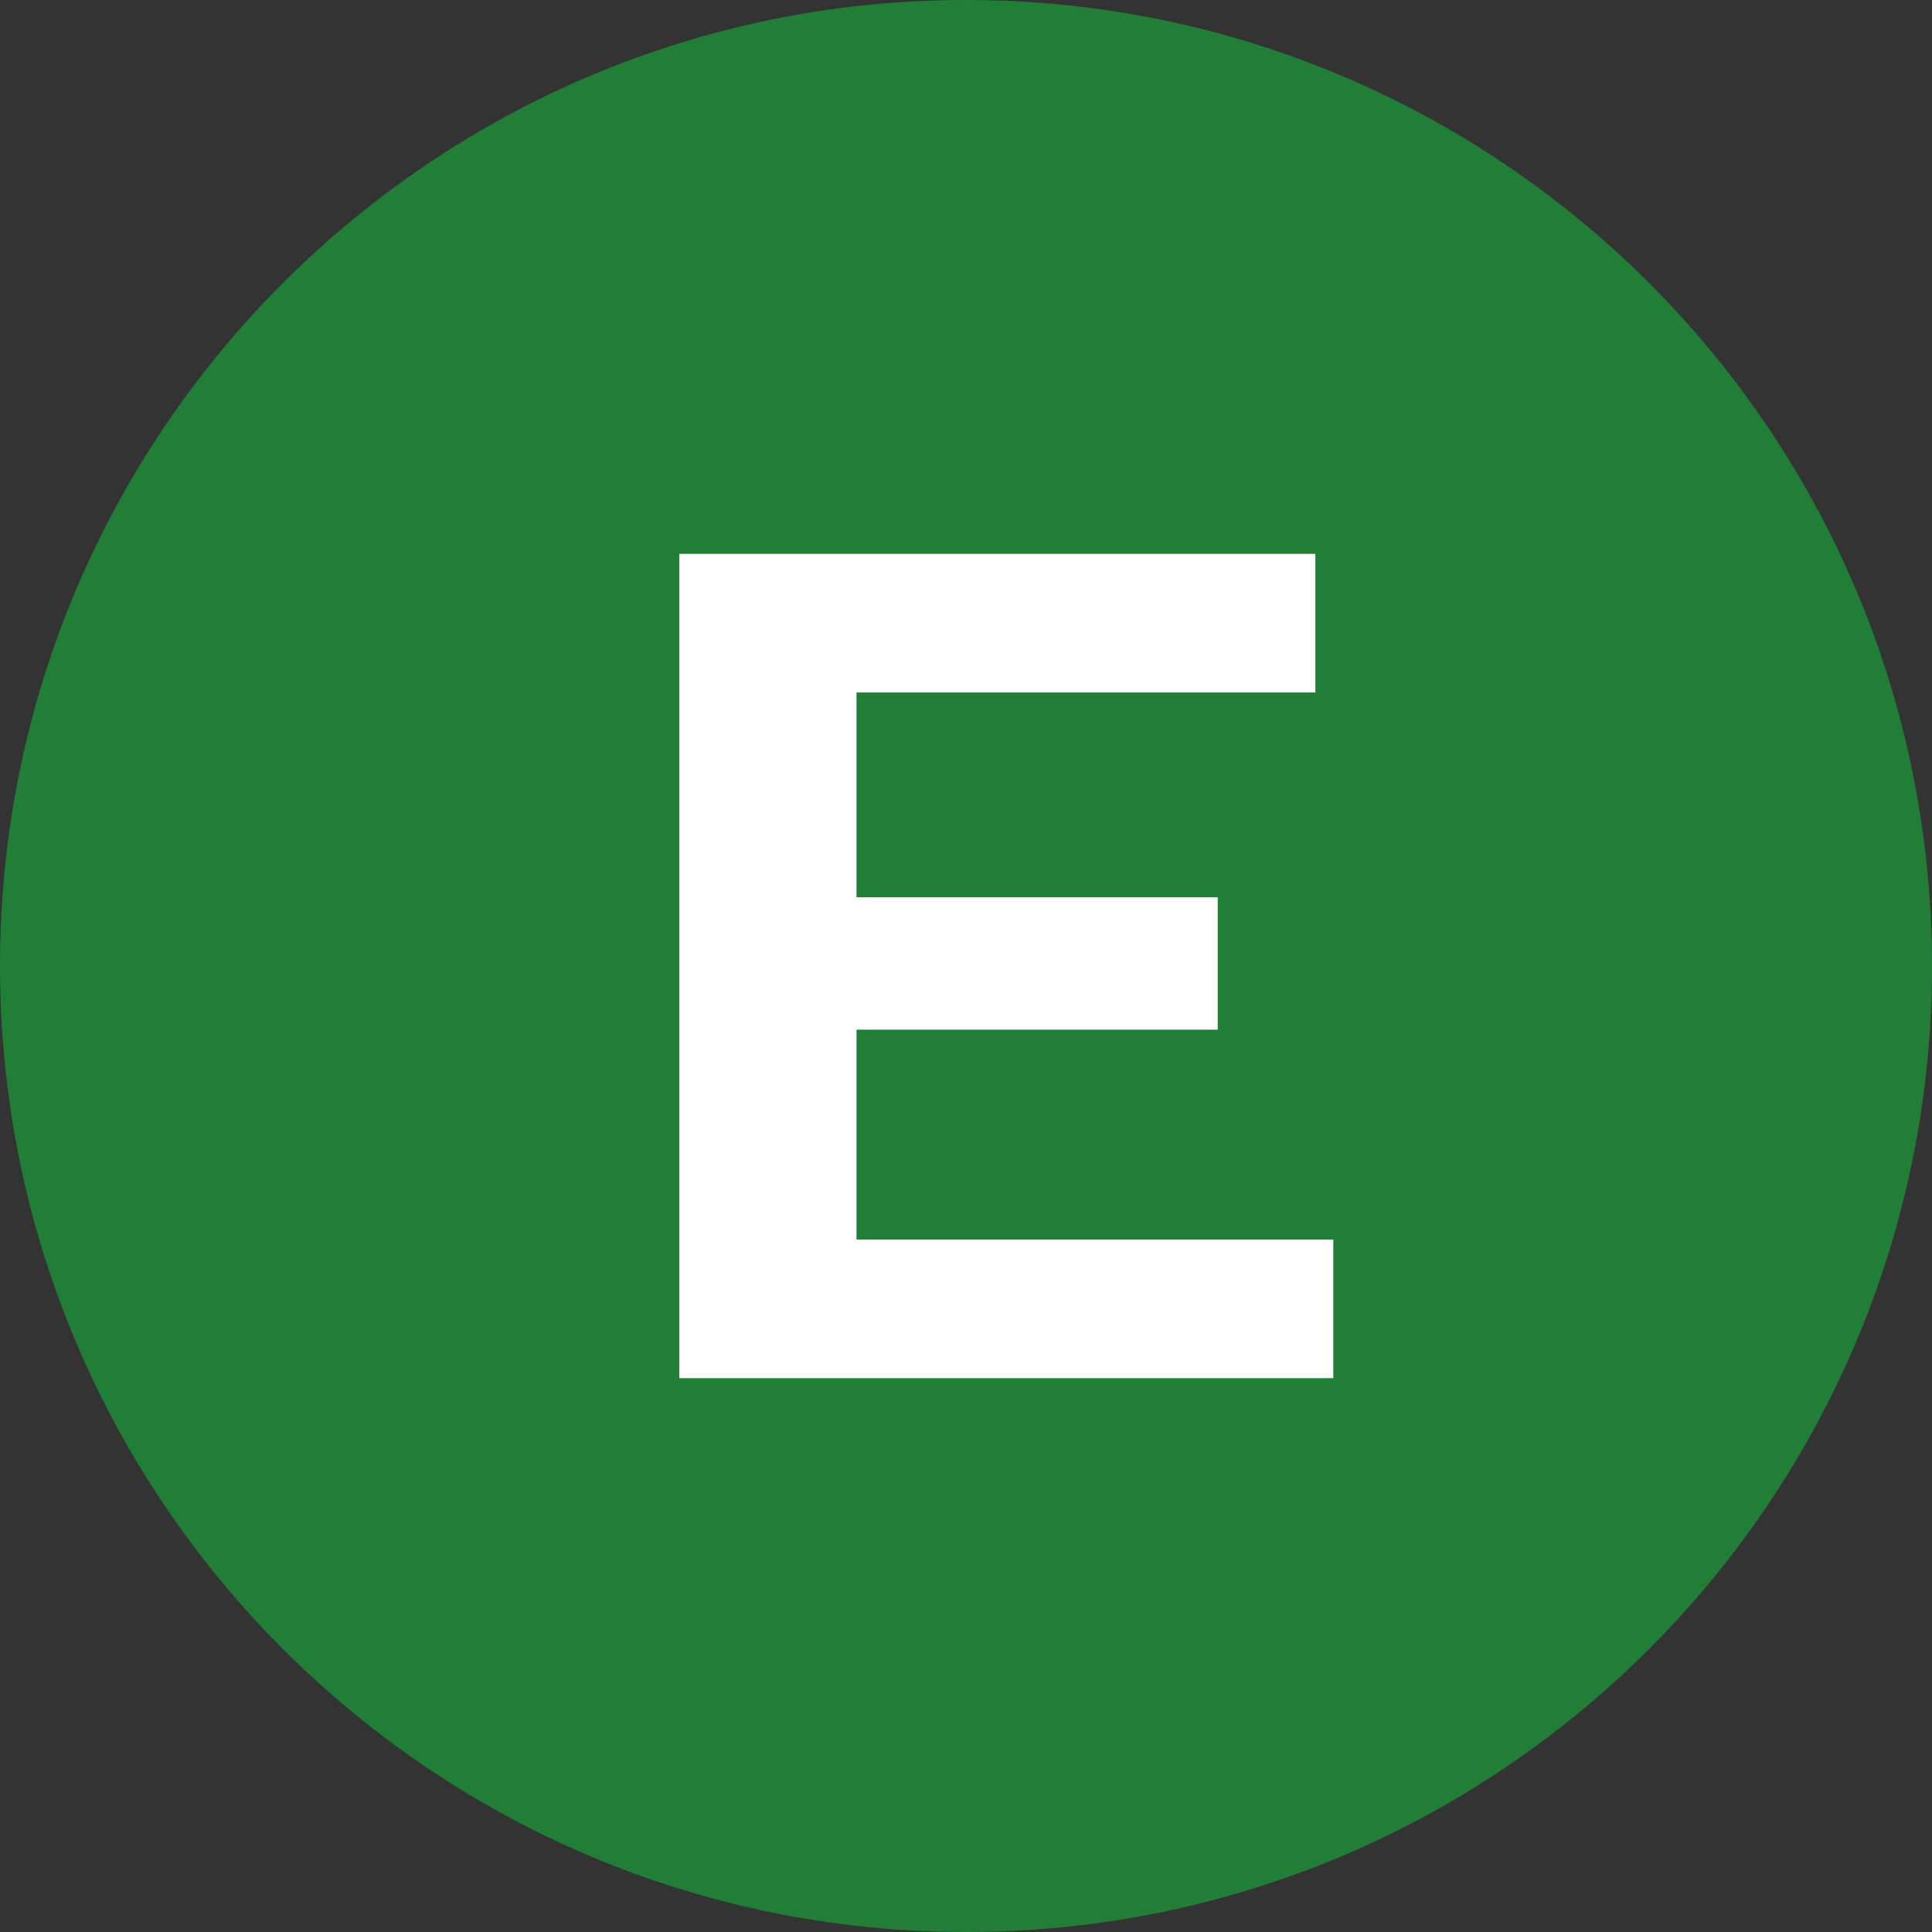
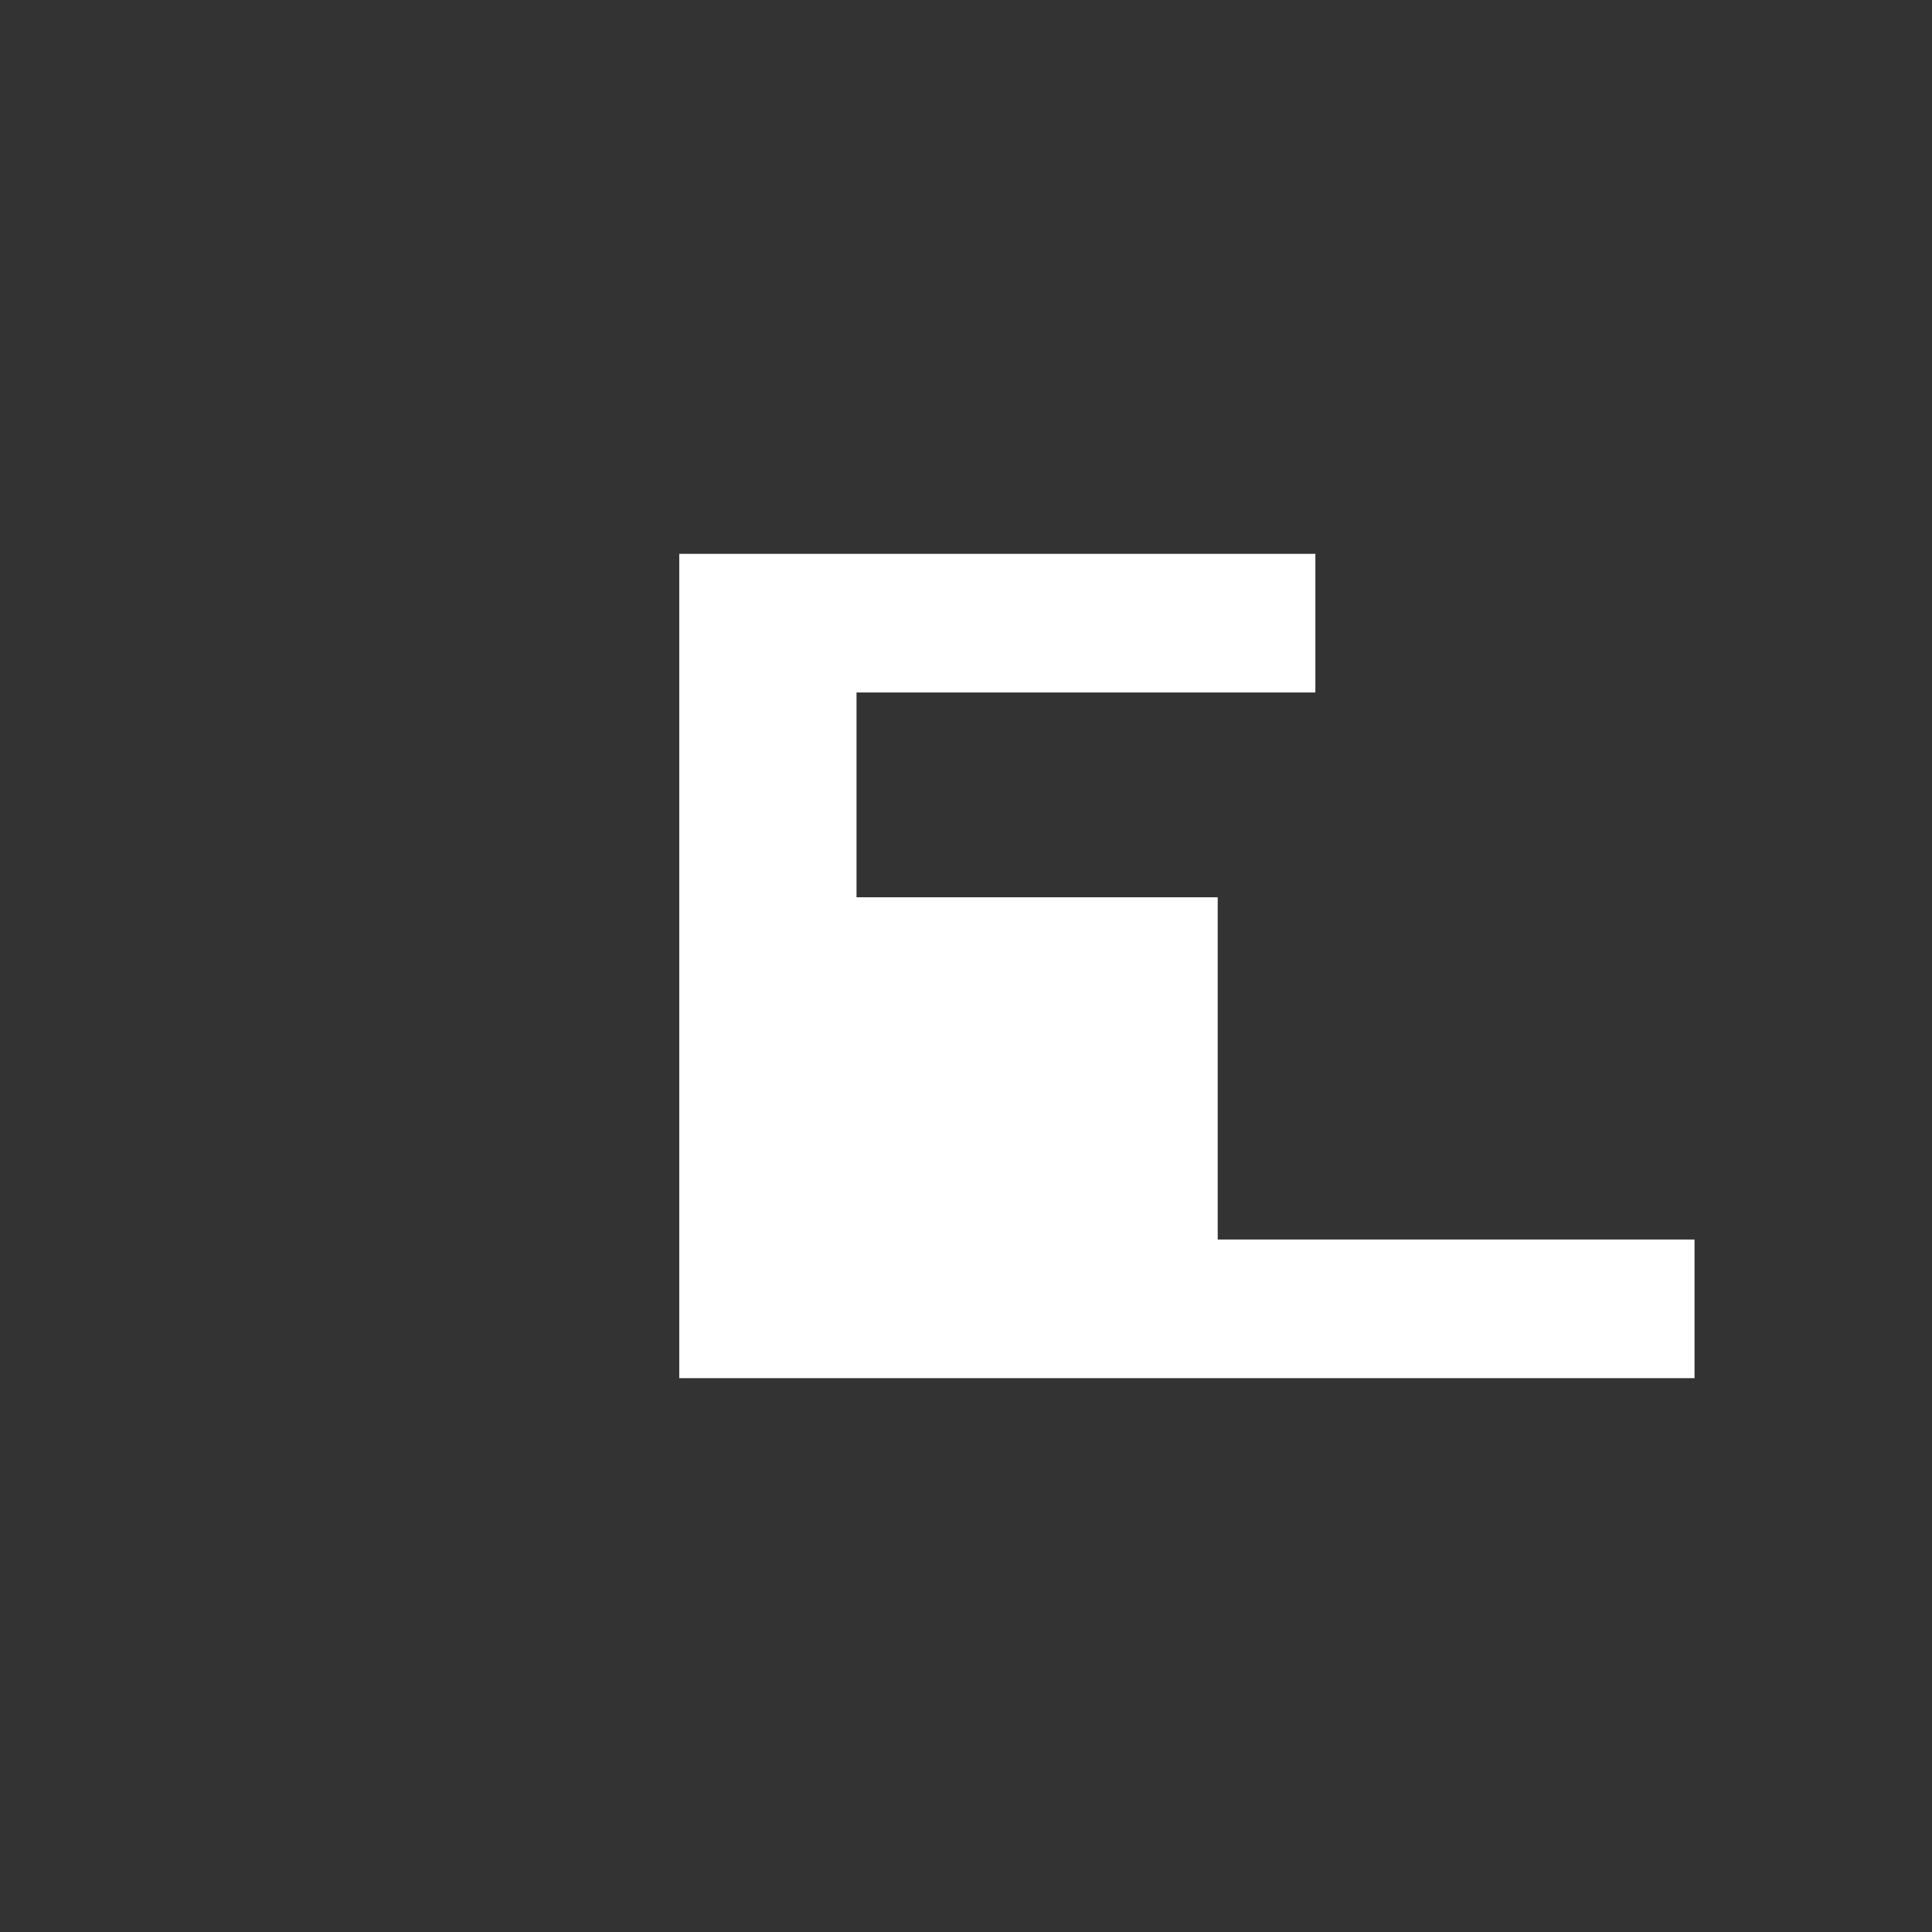
<svg xmlns="http://www.w3.org/2000/svg" width="24" height="24" fill="none">
  <rect width="100%" height="100%" fill="#333333" stroke="none" />
-   <path d="M0 12C0 5.373 5.373 0 12 0s12 5.373 12 12-5.373 12-12 12S0 18.627 0 12z" fill="#207E36" />
-   <path d="M8.438 17.12V6.88h7.902v1.722h-5.7v2.544h4.487v1.645H10.64v2.607h5.923v1.722H8.437z" fill="#fff" />
+   <path d="M8.438 17.12V6.88h7.902v1.722h-5.7v2.544h4.487v1.645v2.607h5.923v1.722H8.437z" fill="#fff" />
</svg>